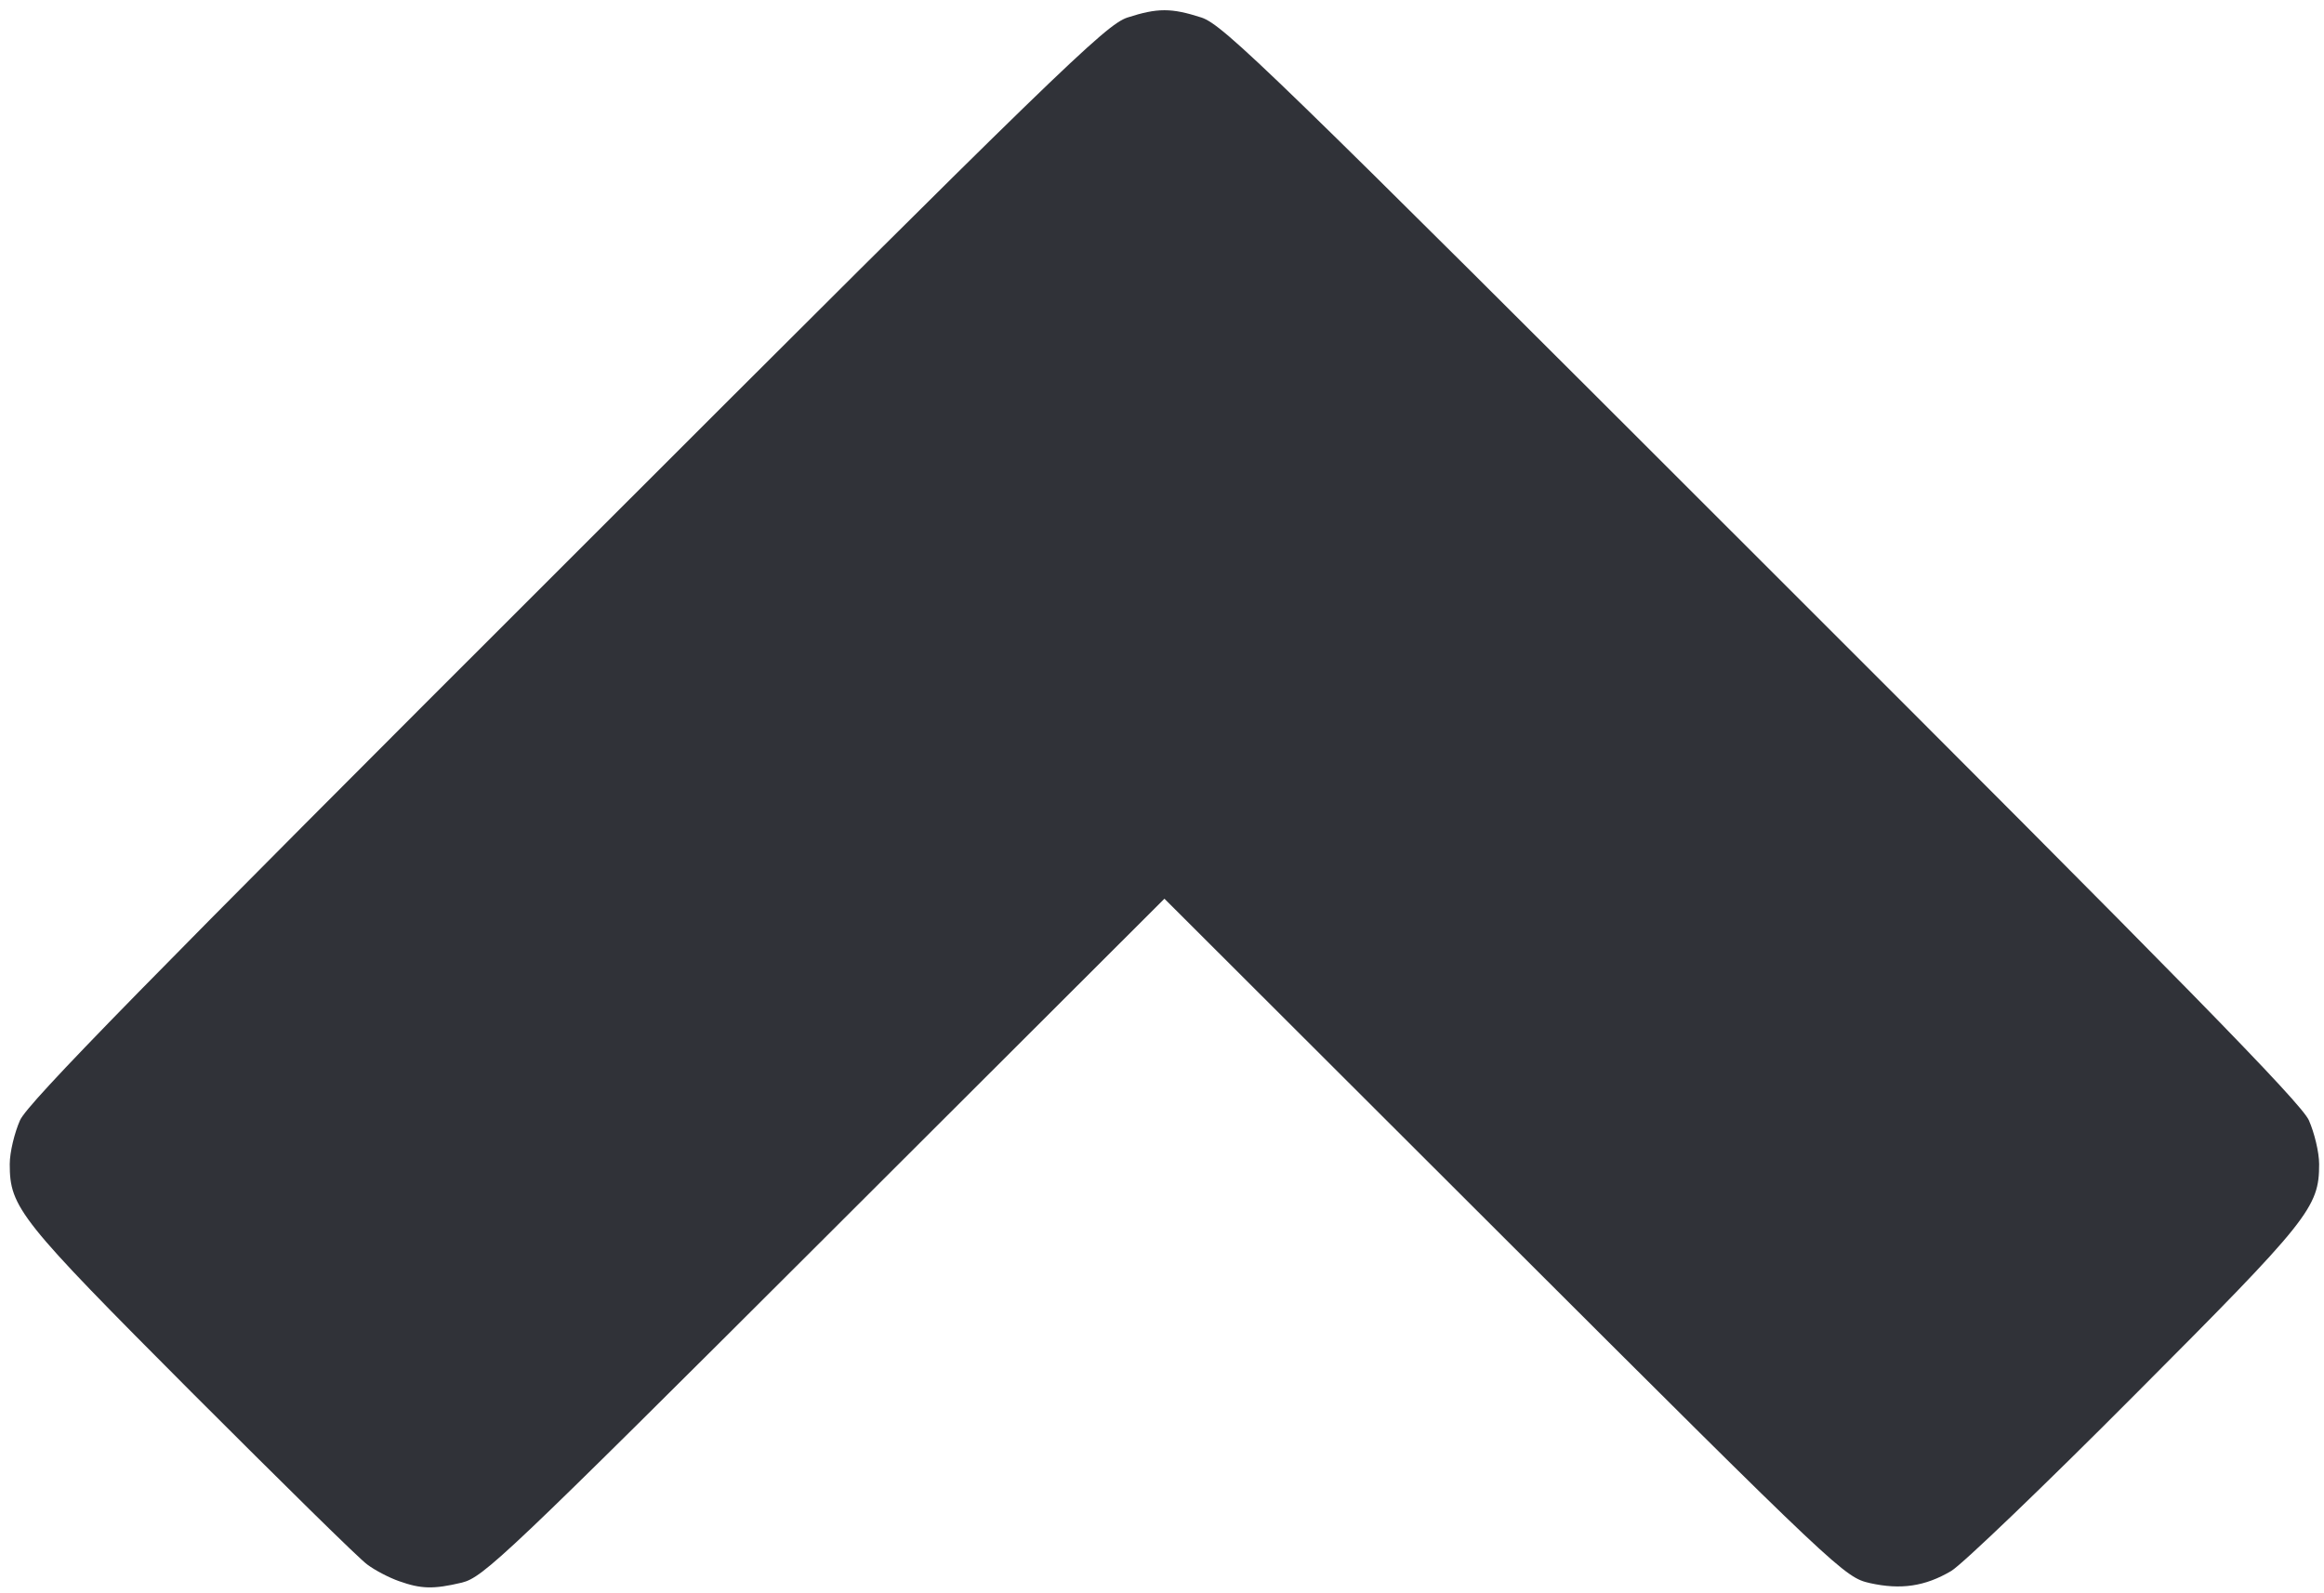
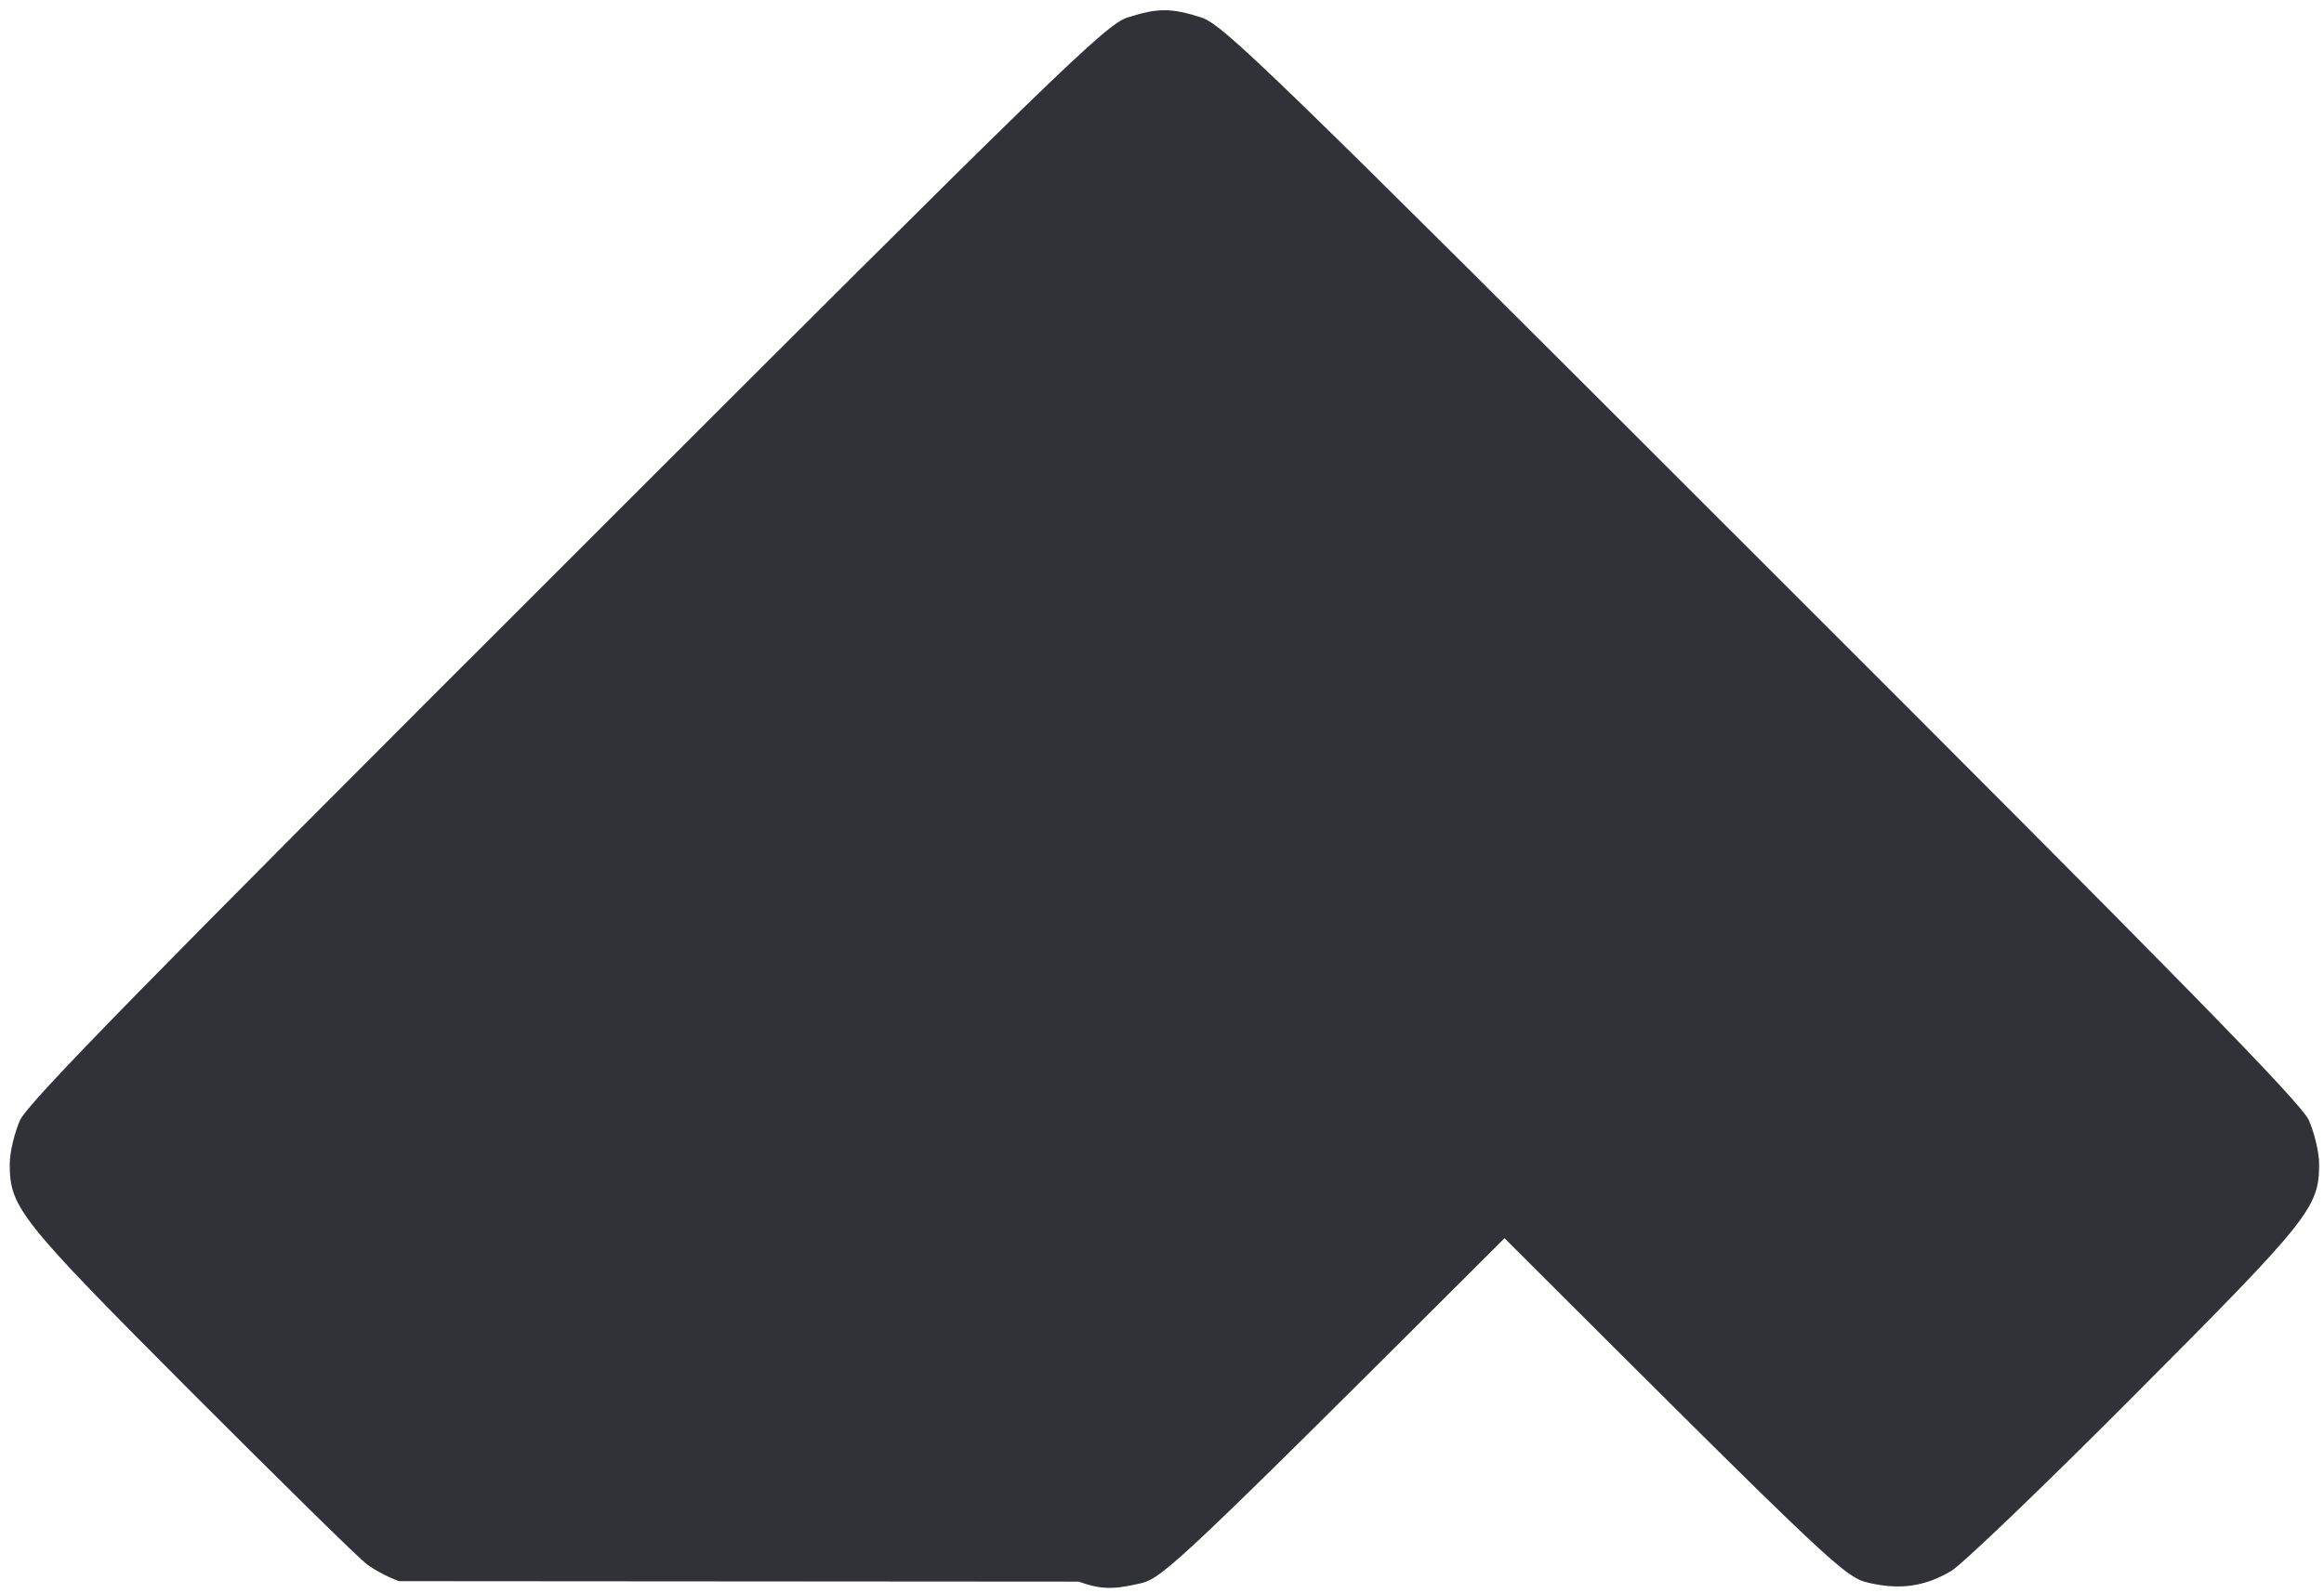
<svg xmlns="http://www.w3.org/2000/svg" class="img-fluid" id="outputsvg" style="transform: none; transform-origin: 50% 50%; cursor: move;" width="477" height="327" viewBox="0 0 4770 3270">
  <g id="l3r5XdbRT0Qi19pvL7Z4mEk" fill="rgb(0,0,0)" style="transform: none;">
    <g />
  </g>
  <g id="l5nH8JH1GeADtmnTCx8nIhR" fill="rgb(8,8,8)" style="transform: none;">
    <g />
  </g>
  <g id="l4ks1CUpCGEYtTl8GiLMcGb" fill="rgb(16,16,16)" style="transform: none;">
    <g />
  </g>
  <g id="l5JpRMZNGXZDdhx9mZi3UZL" fill="rgb(25,25,25)" style="transform: none;">
    <g />
  </g>
  <g id="l1VQNrQR1FDpSzTnaPDl8s8" fill="rgb(33,33,33)" style="transform: none;">
    <g>
-       <path id="pYGb9rjt1" style="fill: #303238;" d="M819 3246 c-20 -7 -49 -22 -65 -34 -16 -11 -178 -171 -361 -354 -353 -354 -373 -379 -373 -468 0 -25 10 -65 21 -90 15 -35 261 -286 1122 -1146 1011 -1011 1106 -1103 1151 -1118 62 -20 90 -20 152 0 45 15 140 107 1151 1118 861 860 1107 1111 1122 1146 11 25 21 65 21 90 0 89 -20 114 -378 473 -185 186 -355 349 -377 362 -54 32 -104 39 -167 25 -52 -12 -61 -20 -750 -708 l-698 -697 -697 696 c-658 657 -701 697 -745 708 -59 14 -84 13 -129 -3z" />
+       <path id="pYGb9rjt1" style="fill: #303238;" d="M819 3246 c-20 -7 -49 -22 -65 -34 -16 -11 -178 -171 -361 -354 -353 -354 -373 -379 -373 -468 0 -25 10 -65 21 -90 15 -35 261 -286 1122 -1146 1011 -1011 1106 -1103 1151 -1118 62 -20 90 -20 152 0 45 15 140 107 1151 1118 861 860 1107 1111 1122 1146 11 25 21 65 21 90 0 89 -20 114 -378 473 -185 186 -355 349 -377 362 -54 32 -104 39 -167 25 -52 -12 -61 -20 -750 -708 c-658 657 -701 697 -745 708 -59 14 -84 13 -129 -3z" />
    </g>
  </g>
  <g id="l10FlHwlioTzbwXxVQowv0I" fill="rgb(41,41,41)" style="transform: none;">
    <g />
  </g>
  <g id="l2DUTlVAdhBjDTGGqvwUzJF" fill="rgb(49,49,49)" style="transform: none;">
    <g />
  </g>
  <g id="l7U2EYaIZGYHQMDyVNsmsvH" fill="rgb(58,58,58)" style="transform: none;">
    <g />
  </g>
  <g id="l78IXmHeH5rmXWpuFV5mk1s" fill="rgb(66,66,66)" style="transform: none;">
    <g />
  </g>
  <g id="l5GbsnMjuQVGfjQjCrDuGNL" fill="rgb(74,74,74)" style="transform: none;">
    <g />
  </g>
  <g id="l5sBI9fDkUrYx9fCeXPvqjP" fill="rgb(82,82,82)" style="transform: none;">
    <g />
  </g>
  <g id="l36YNDZa22CzpGK6irgHGpt" fill="rgb(90,90,90)" style="transform: none;">
    <g />
  </g>
  <g id="lLZV4WNJTJw2ko2VXVpd1Y" fill="rgb(99,99,99)" style="transform: none;">
    <g />
  </g>
  <g id="l1csumeZzbtTFcwhl8sUcTH" fill="rgb(107,107,107)" style="transform: none;">
    <g />
  </g>
  <g id="l2lQbbFzF3TSn0sbLumgnsO" fill="rgb(115,115,115)" style="transform: none;">
    <g />
  </g>
  <g id="l7A5UzBRsQBNJPc25j9ukep" fill="rgb(123,123,123)" style="transform: none;">
    <g />
  </g>
  <g id="l33rGswkv7xnORxp6b3cipC" fill="rgb(132,132,132)" style="transform: none;">
    <g />
  </g>
  <g id="l6s8Q2yGO3a2nUaA8uBuZXk" fill="rgb(140,140,140)" style="transform: none;">
    <g />
  </g>
  <g id="l2otjCRnkNcA71mKwHrmHbr" fill="rgb(148,148,148)" style="transform: none;">
    <g />
  </g>
  <g id="l2skVyZiXdEi91DFGEchEOt" fill="rgb(156,156,156)" style="transform: none;">
    <g />
  </g>
  <g id="l5XRgKolSpBJ5fnhzdqAtw" fill="rgb(165,165,165)" style="transform: none;">
    <g />
  </g>
  <g id="l7RUexEVu8w3fEMjn4Hzhpt" fill="rgb(173,173,173)" style="transform: none;">
    <g />
  </g>
  <g id="l5VgHTWsYSQQa0ECKERRwA3" fill="rgb(181,181,181)" style="transform: none;">
    <g />
  </g>
  <g id="l132yONbRpNpixp0wl7TioH" fill="rgb(189,189,189)" style="transform: none;">
    <g />
  </g>
  <g id="lSYq0AHq6OWHsy7zioKEbG" fill="rgb(197,197,197)" style="transform: none;">
    <g />
  </g>
  <g id="l6Nvez3p40LKjphQk0bB5yK" fill="rgb(206,206,206)" style="transform: none;">
    <g />
  </g>
  <g id="l7keJP8wrTmQDDm2xFh8iIQ" fill="rgb(214,214,214)" style="transform: none;">
    <g />
  </g>
  <g id="l3JYSQYhTgFWa0wSqUhRRT1" fill="rgb(230,230,230)" style="transform: none;">
    <g />
  </g>
  <g id="l2BJx2dXoTU9yfUeQlz1RNL" fill="rgb(239,239,239)" style="transform: none;">
    <g />
  </g>
  <g id="l1KM5RbpyYqWtGuBlL0kBbi" fill="rgb(247,247,247)" style="transform: none;">
    <g />
  </g>
  <g id="l3oEBoOgD7iXDImsITz0fYy" fill="rgb(255,255,255)" style="transform: none;">
    <g />
  </g>
</svg>